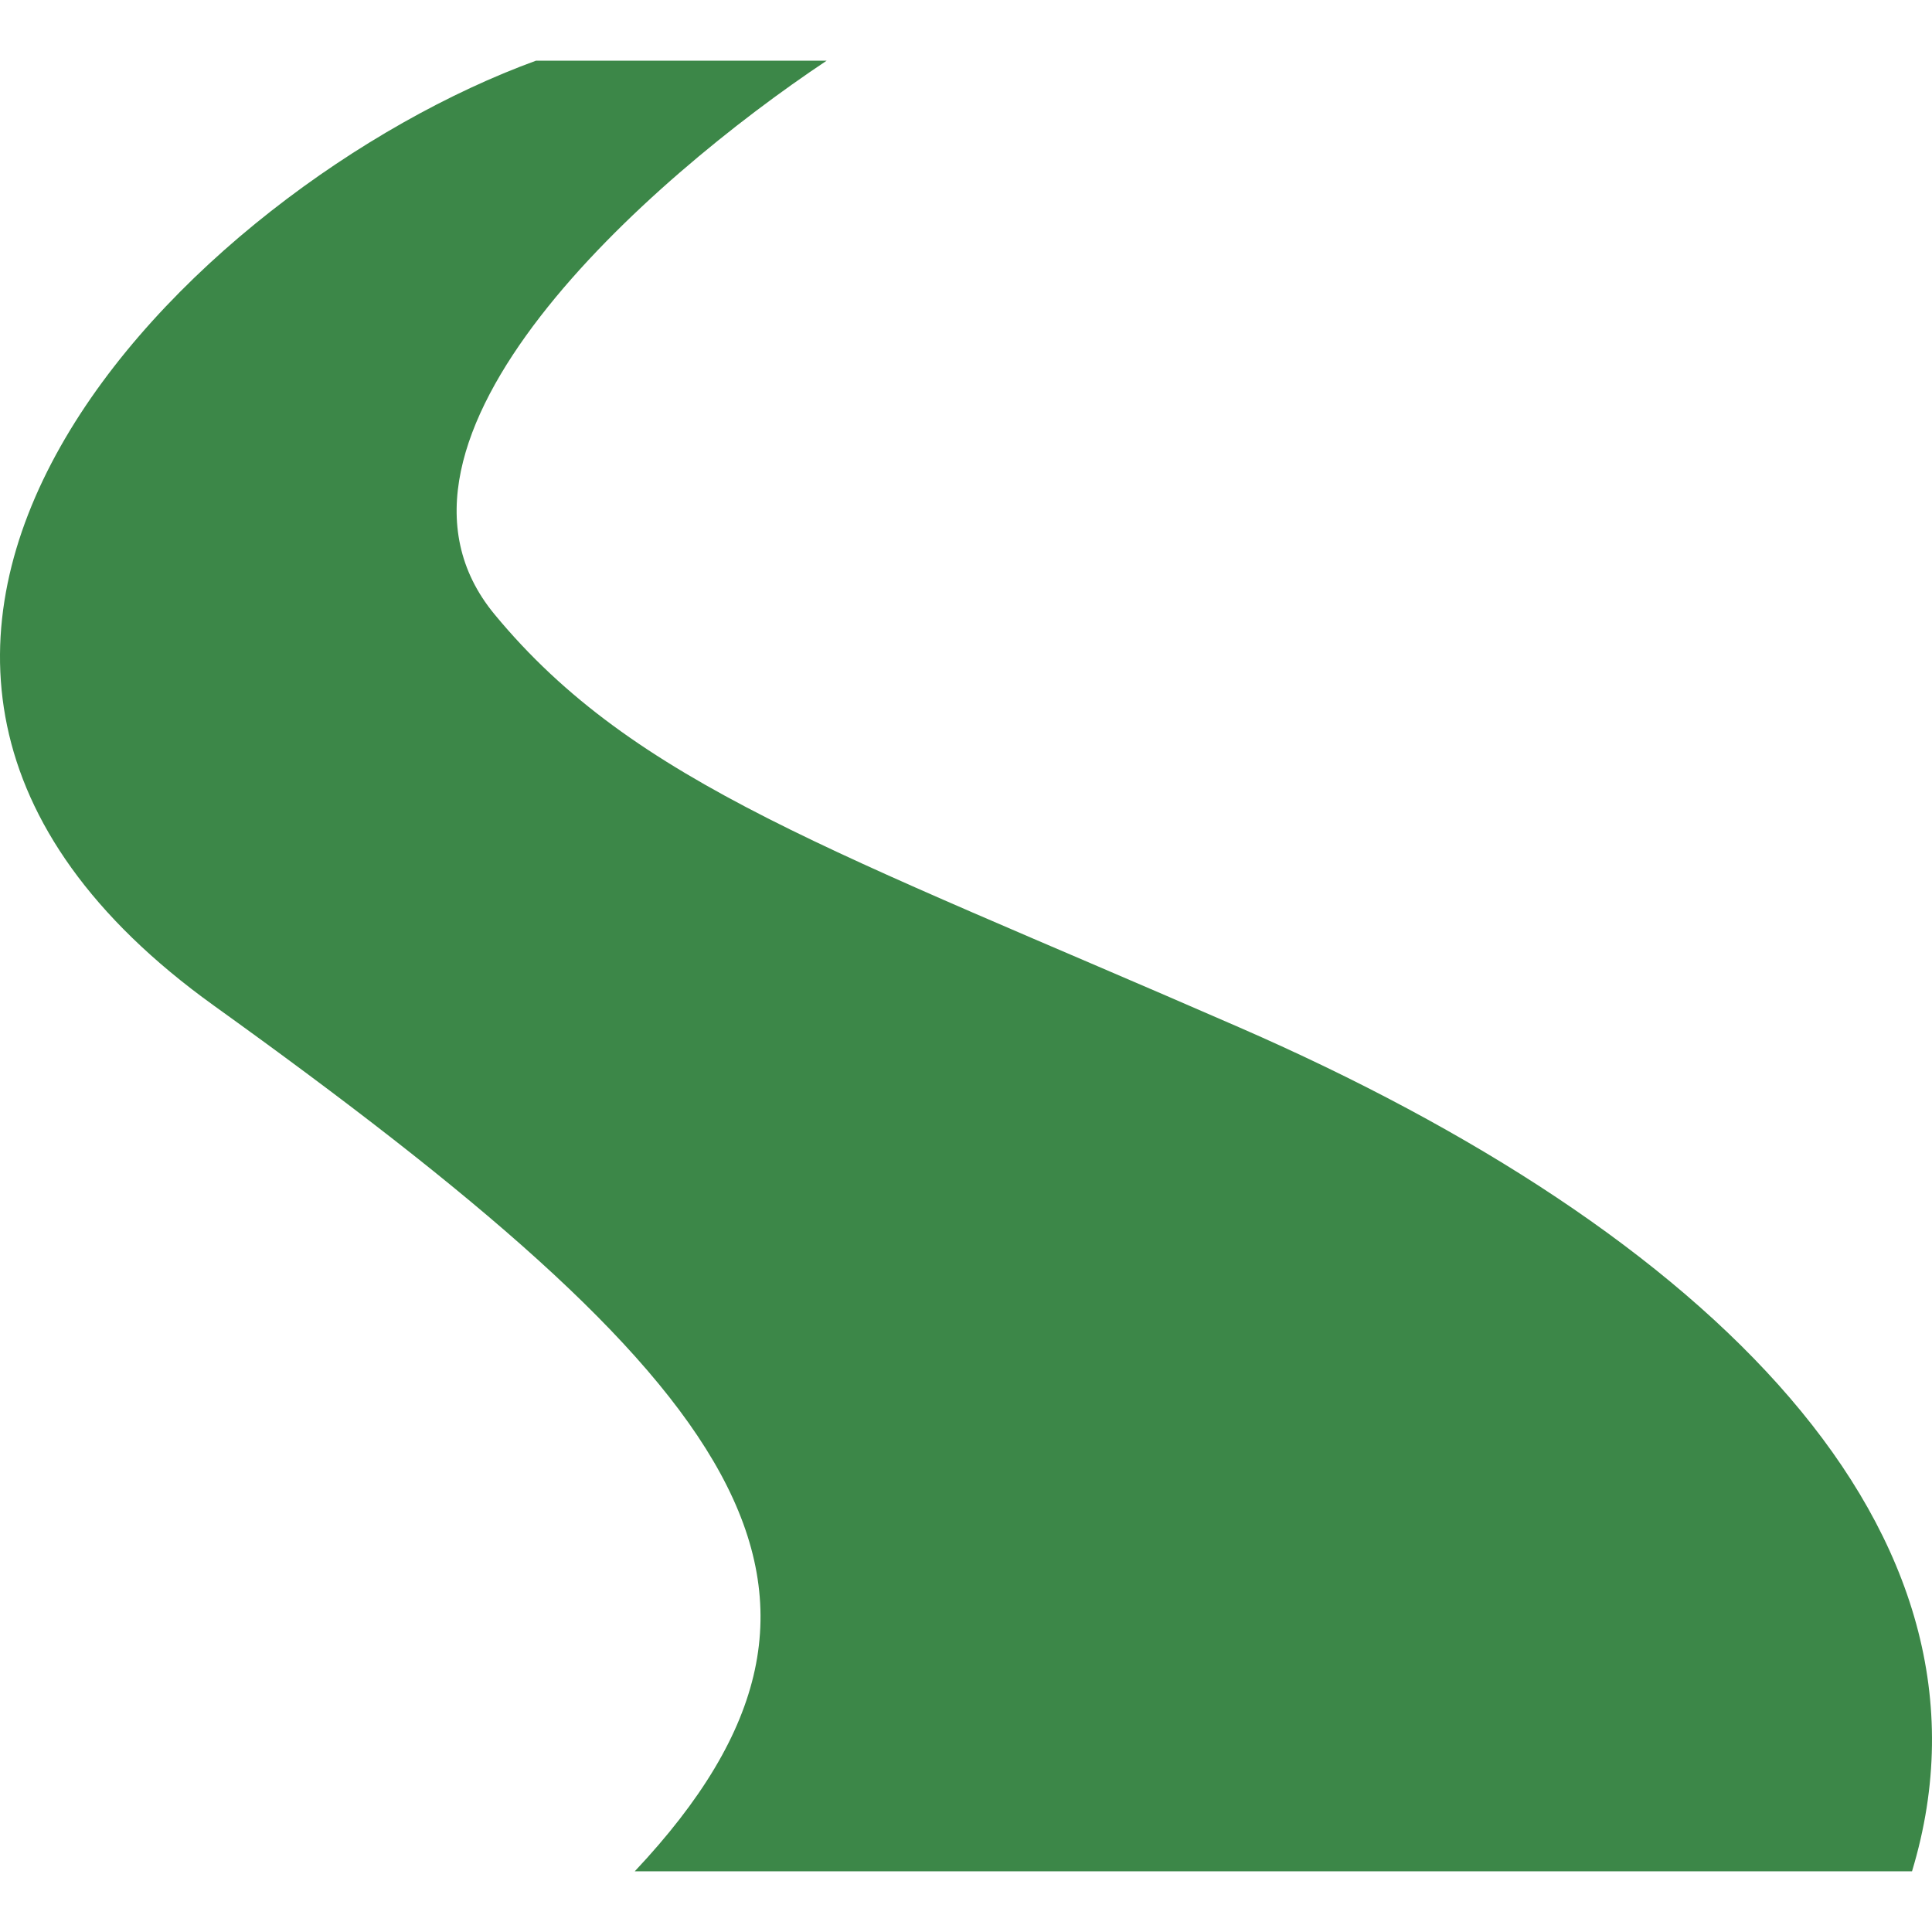
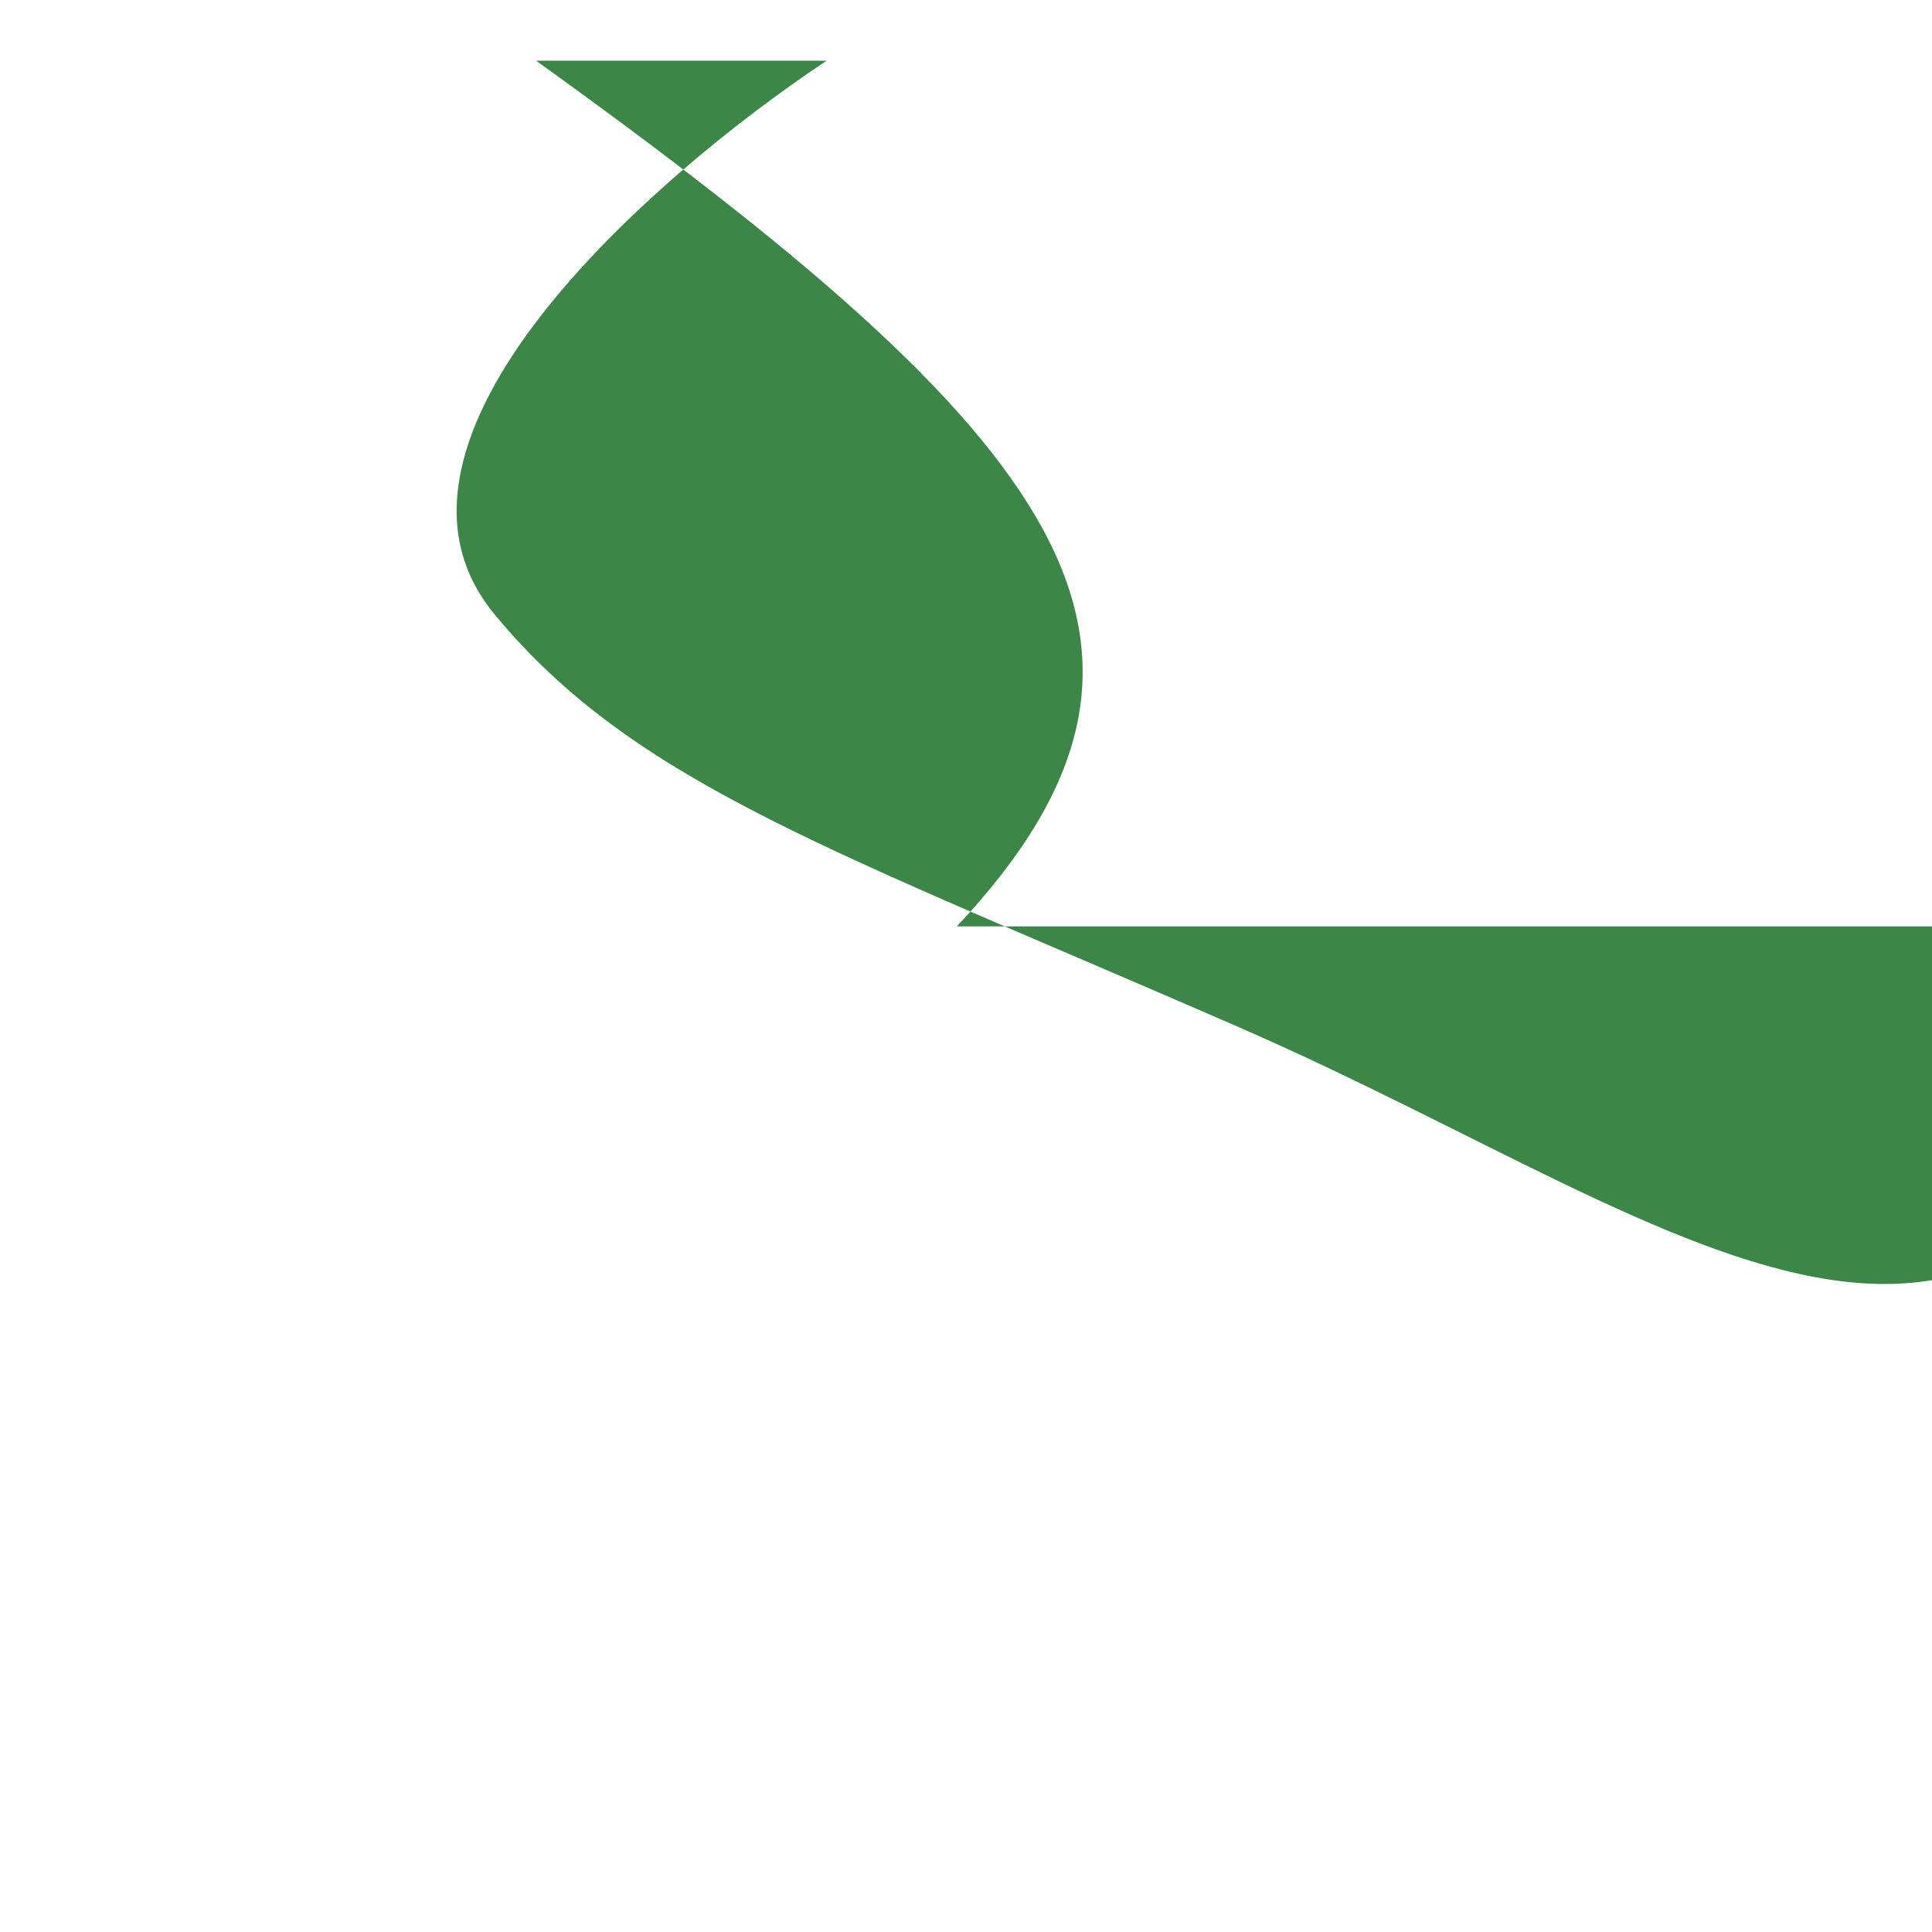
<svg xmlns="http://www.w3.org/2000/svg" height="800px" width="800px" version="1.1" id="_x32_" viewBox="0 0 512 512" xml:space="preserve" fill="#000000">
  <g id="SVGRepo_bgCarrier" stroke-width="0" />
  <g id="SVGRepo_tracerCarrier" stroke-linecap="round" stroke-linejoin="round" />
  <g id="SVGRepo_iconCarrier">
    <style type="text/css"> .st0{fill:#3C8748;} </style>
    <g>
-       <path class="st0" d="M328.653,272.369c-107.608-46.964-160.442-64.562-197.607-109.577C92.995,116.722,172.11,47.344,219.075,16.08 h-77.028C50.815,49.305-74.443,172.296,56.684,266.501c138.914,99.788,181.97,154.583,111.527,229.419h338.492 C534.1,405.403,452.308,326.321,328.653,272.369z" />
+       <path class="st0" d="M328.653,272.369c-107.608-46.964-160.442-64.562-197.607-109.577C92.995,116.722,172.11,47.344,219.075,16.08 h-77.028c138.914,99.788,181.97,154.583,111.527,229.419h338.492 C534.1,405.403,452.308,326.321,328.653,272.369z" />
    </g>
  </g>
</svg>